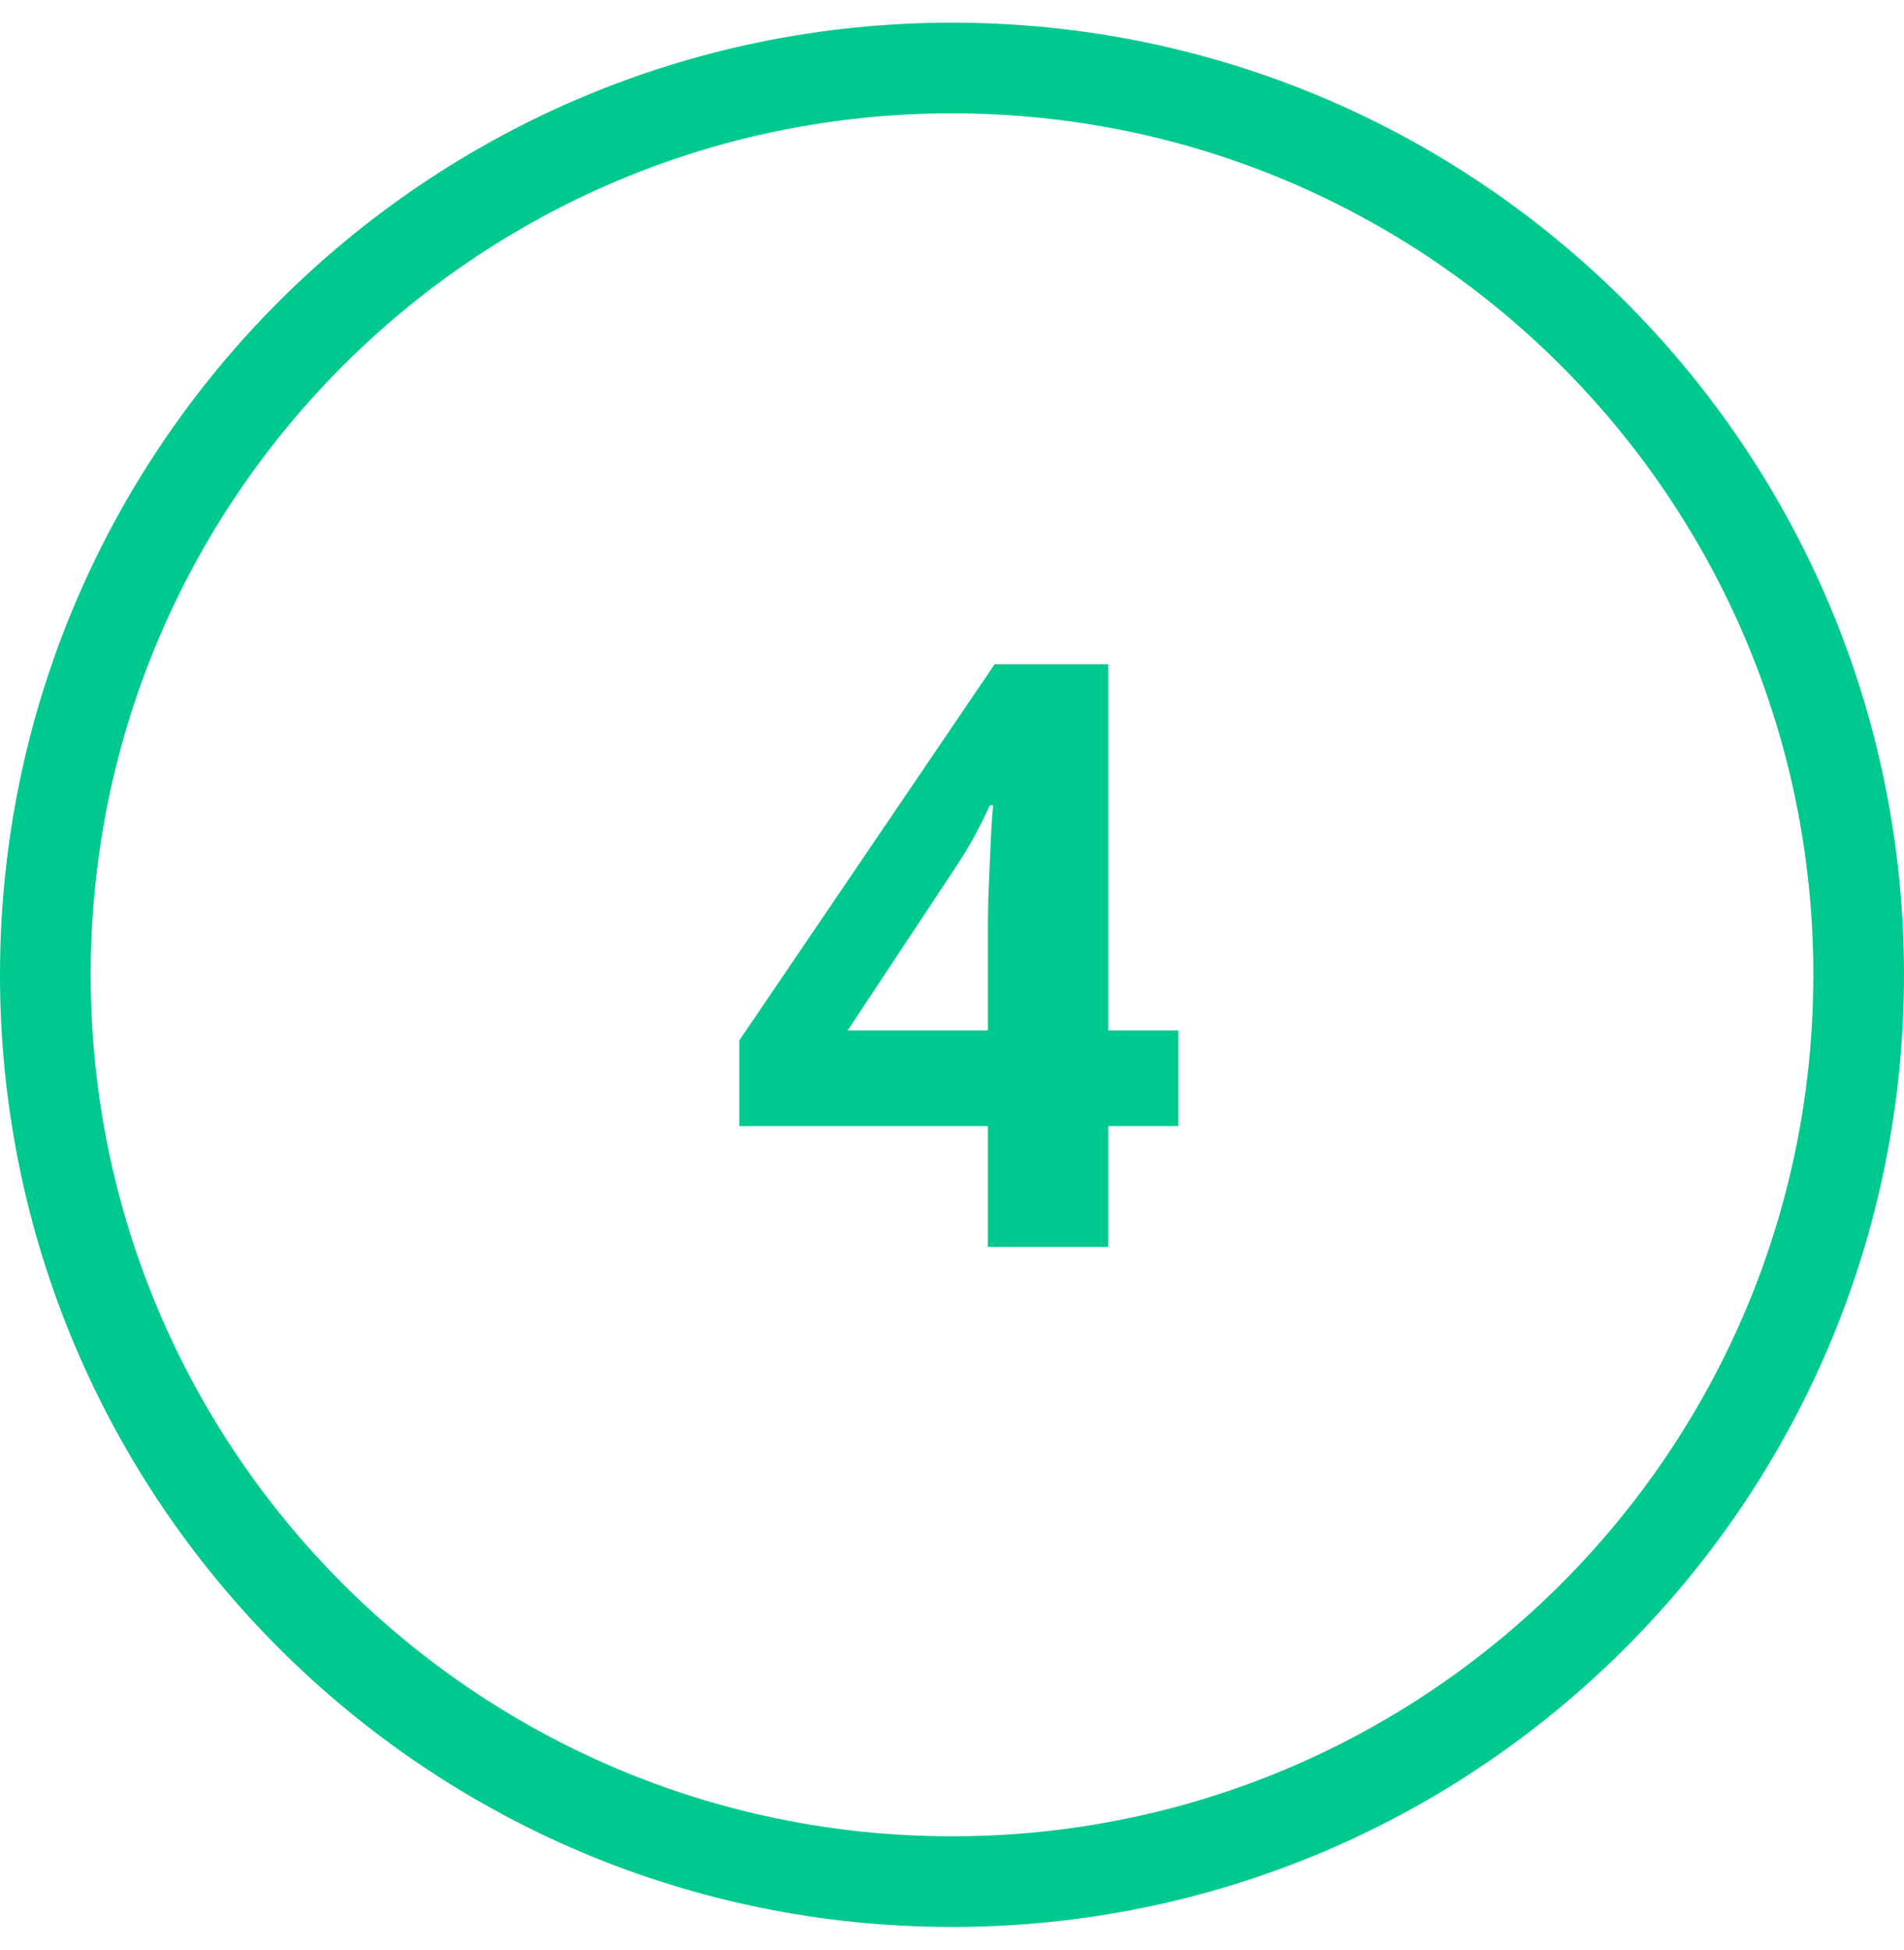
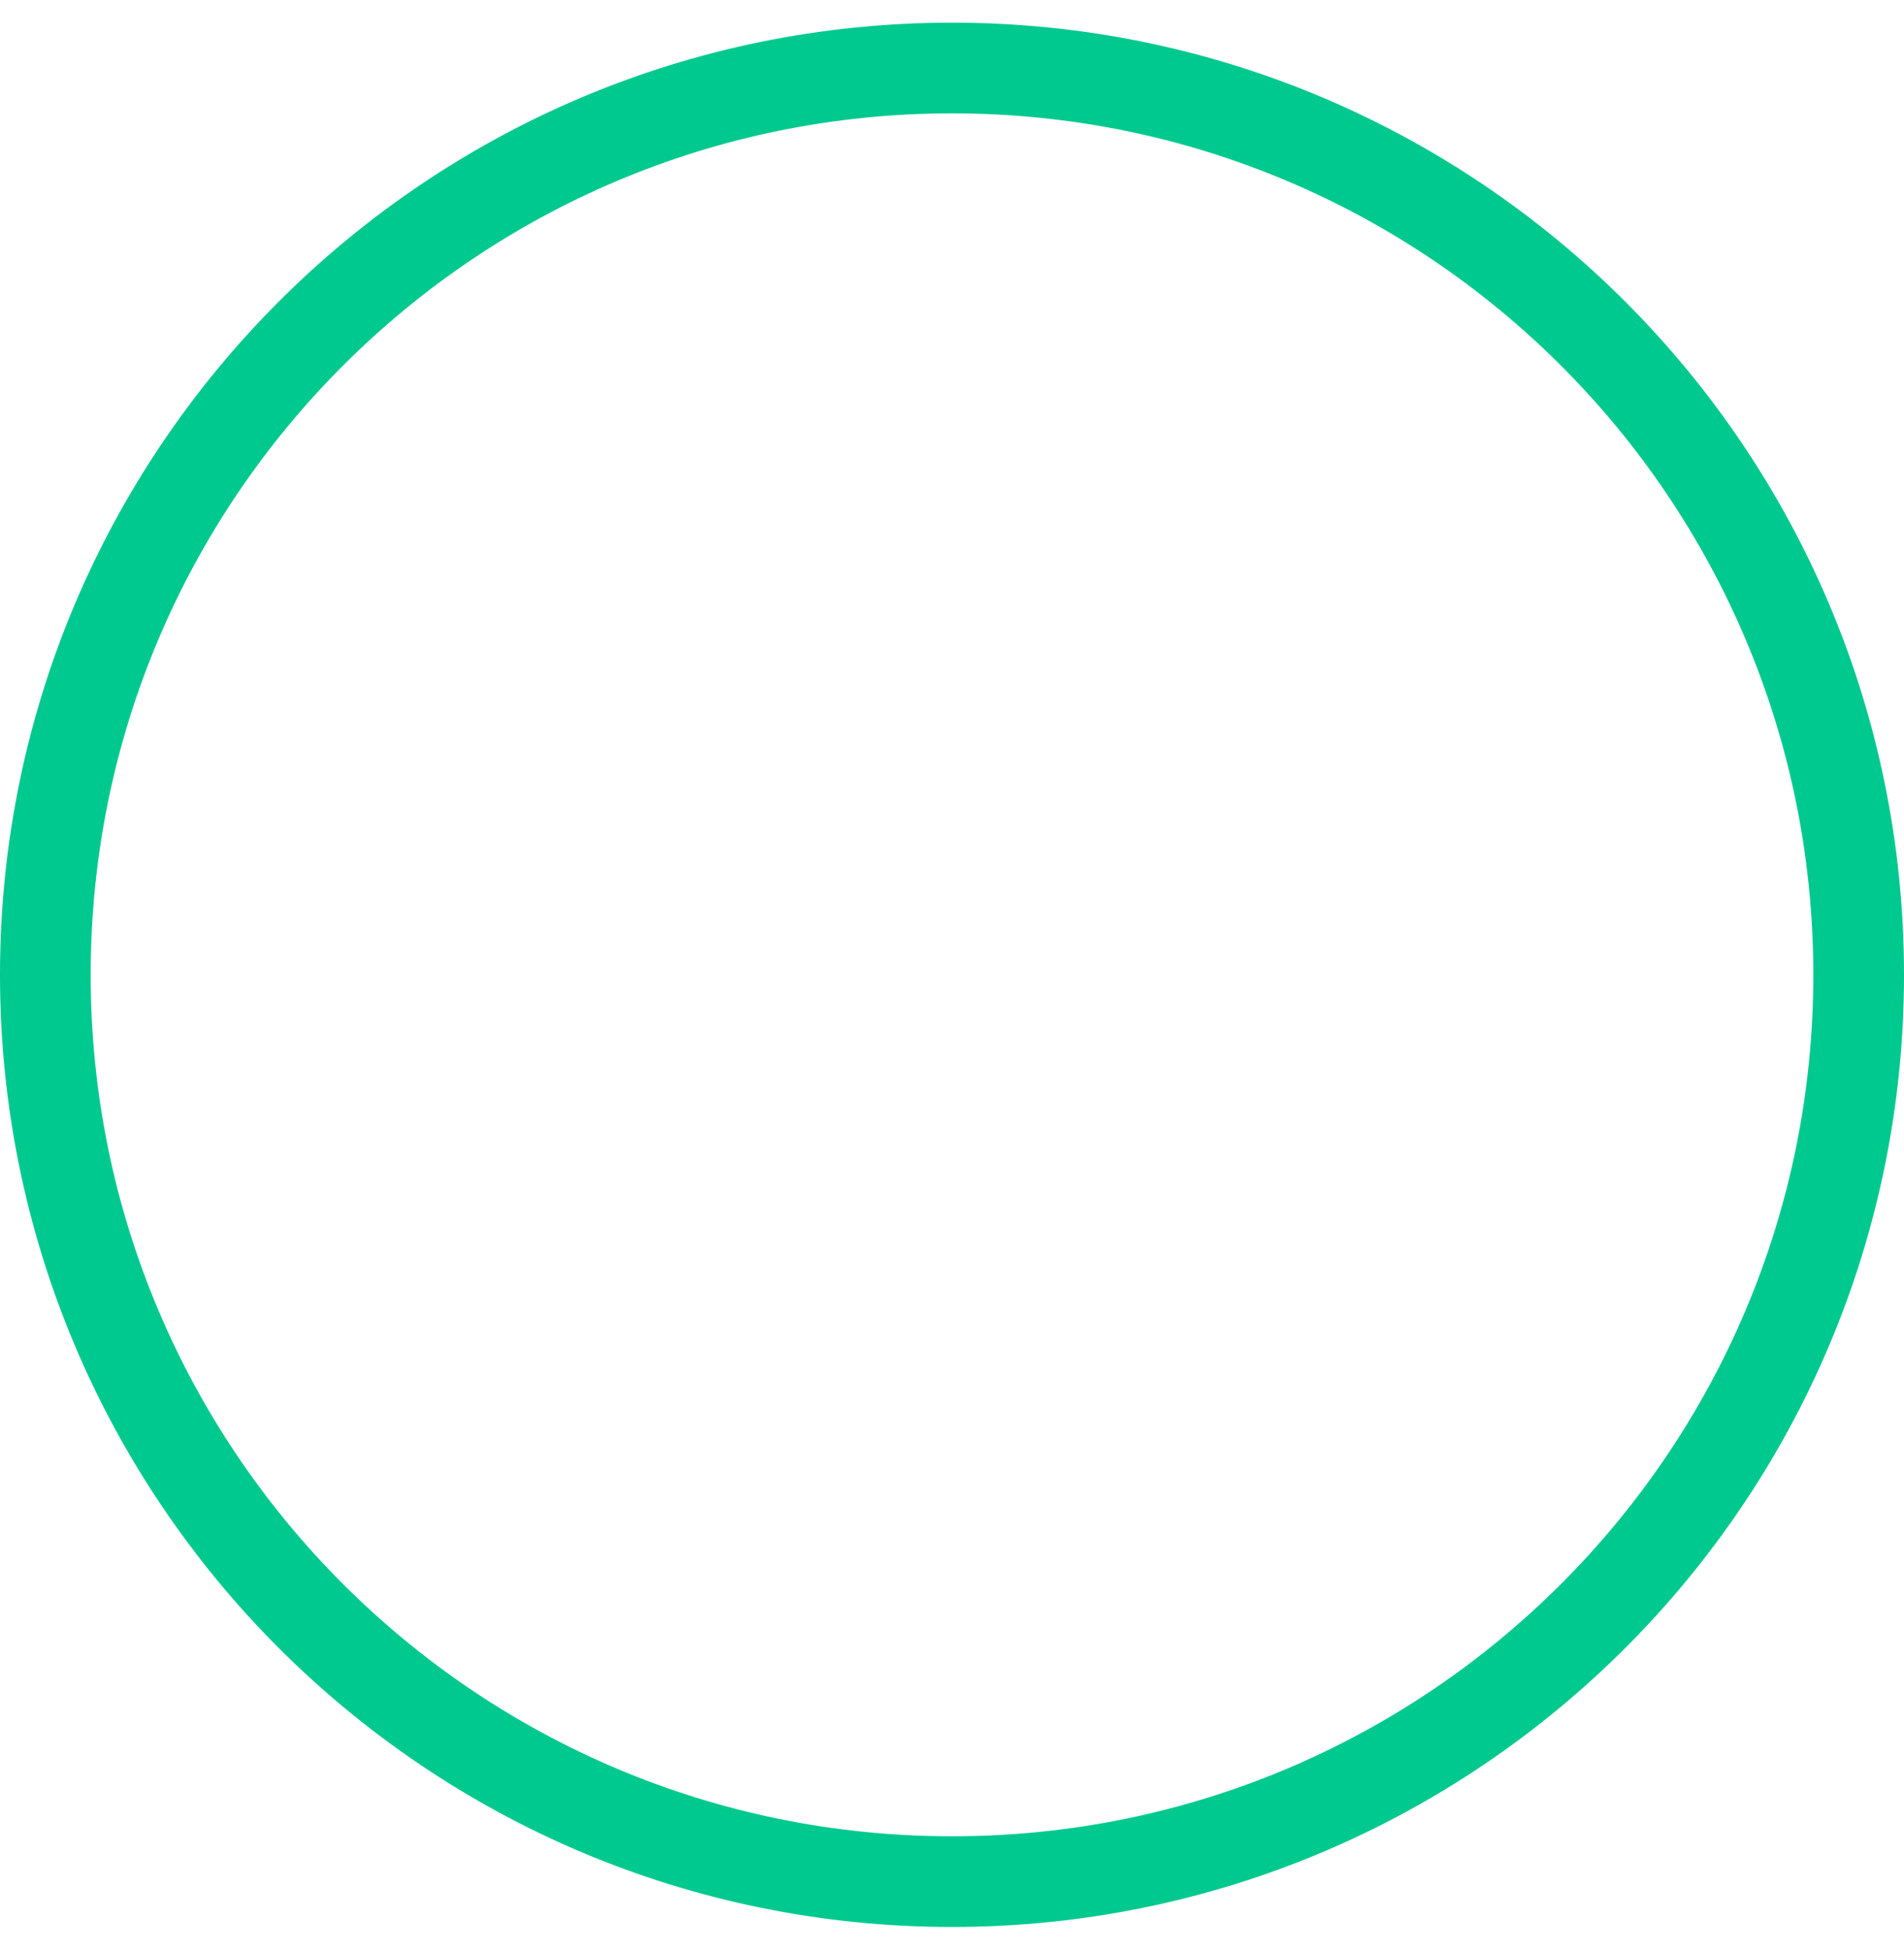
<svg xmlns="http://www.w3.org/2000/svg" width="42" height="43" viewBox="0 0 42 43" fill="none">
-   <path d="M25.993 24.837H24.446V27.5H21.792V24.837H16.308V22.947L21.941 14.65H24.446V22.727H25.993V24.837ZM21.792 22.727V20.548C21.792 20.343 21.795 20.1 21.801 19.818C21.812 19.537 21.824 19.256 21.836 18.975C21.848 18.693 21.859 18.444 21.871 18.227C21.889 18.005 21.9 17.85 21.906 17.762H21.836C21.725 18.002 21.607 18.236 21.484 18.465C21.361 18.688 21.218 18.922 21.054 19.168L18.698 22.727H21.792Z" fill="#00C98F" />
  <path d="M21 41.5C9.954 41.5 1 32.546 1 21.5C1 10.454 9.954 1.5 21 1.5C32.046 1.5 41 10.454 41 21.5C41 32.546 32.046 41.5 21 41.5Z" stroke="#00C98F" stroke-width="2" />
</svg>